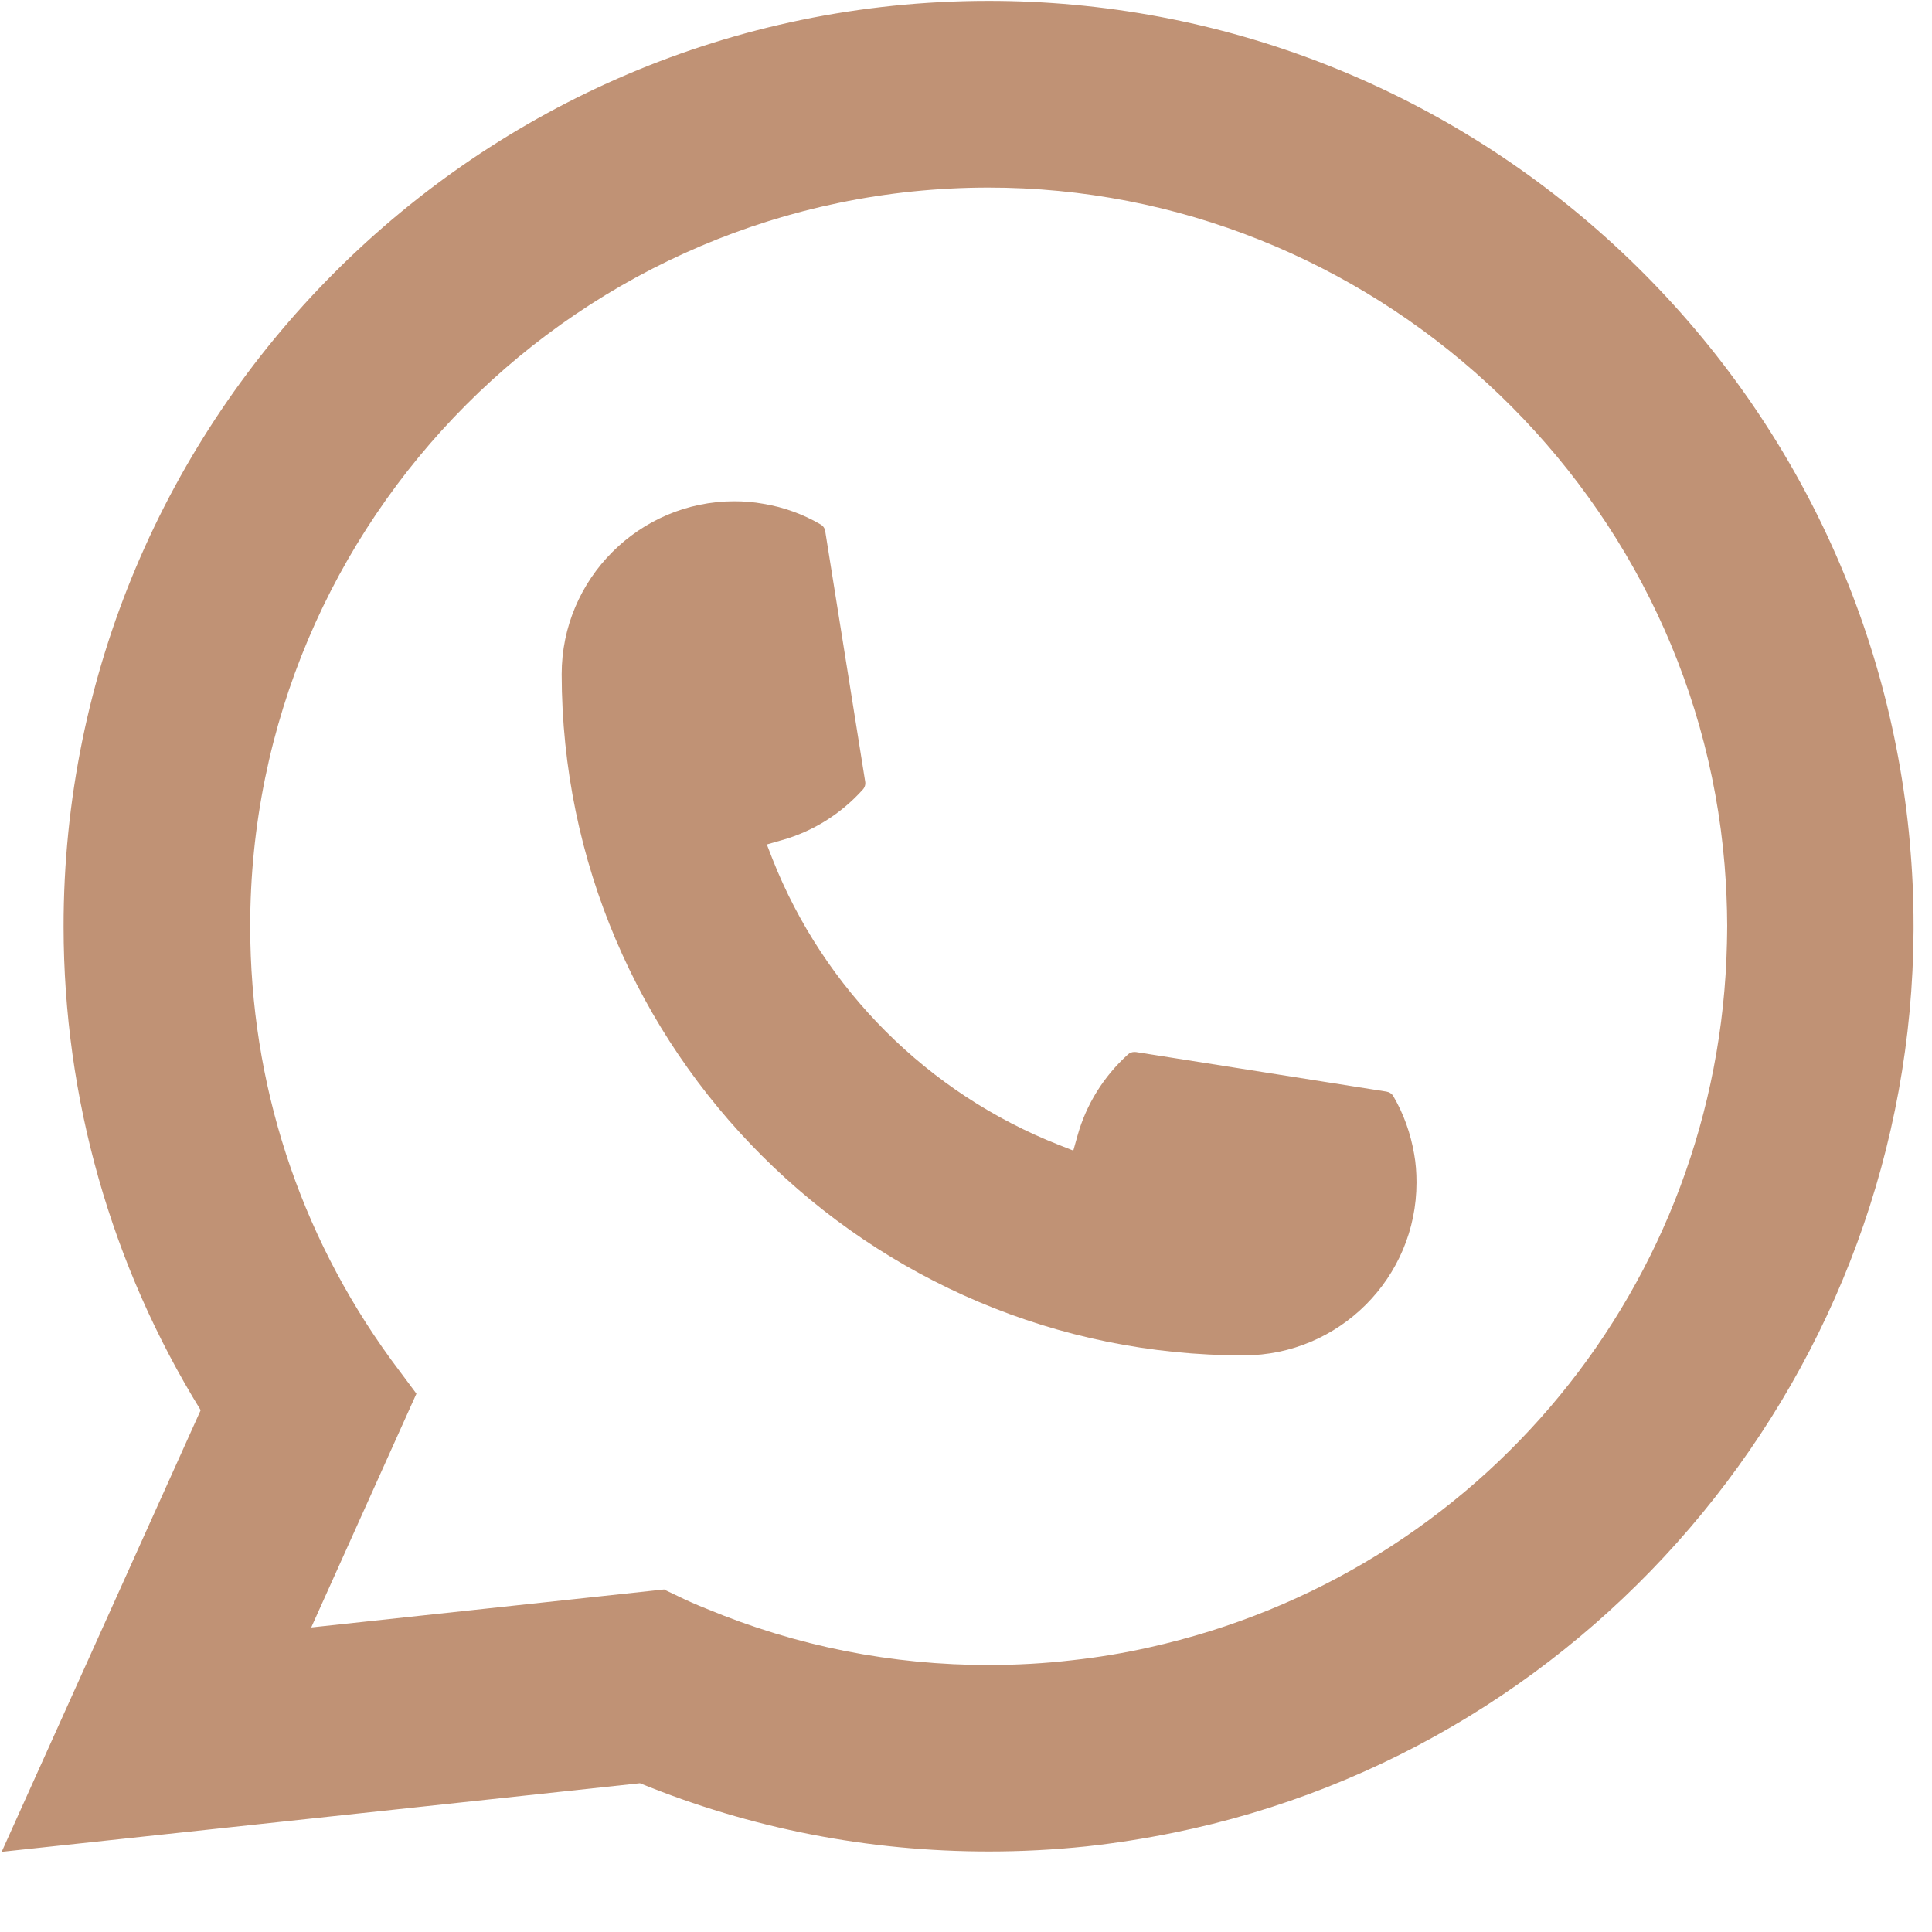
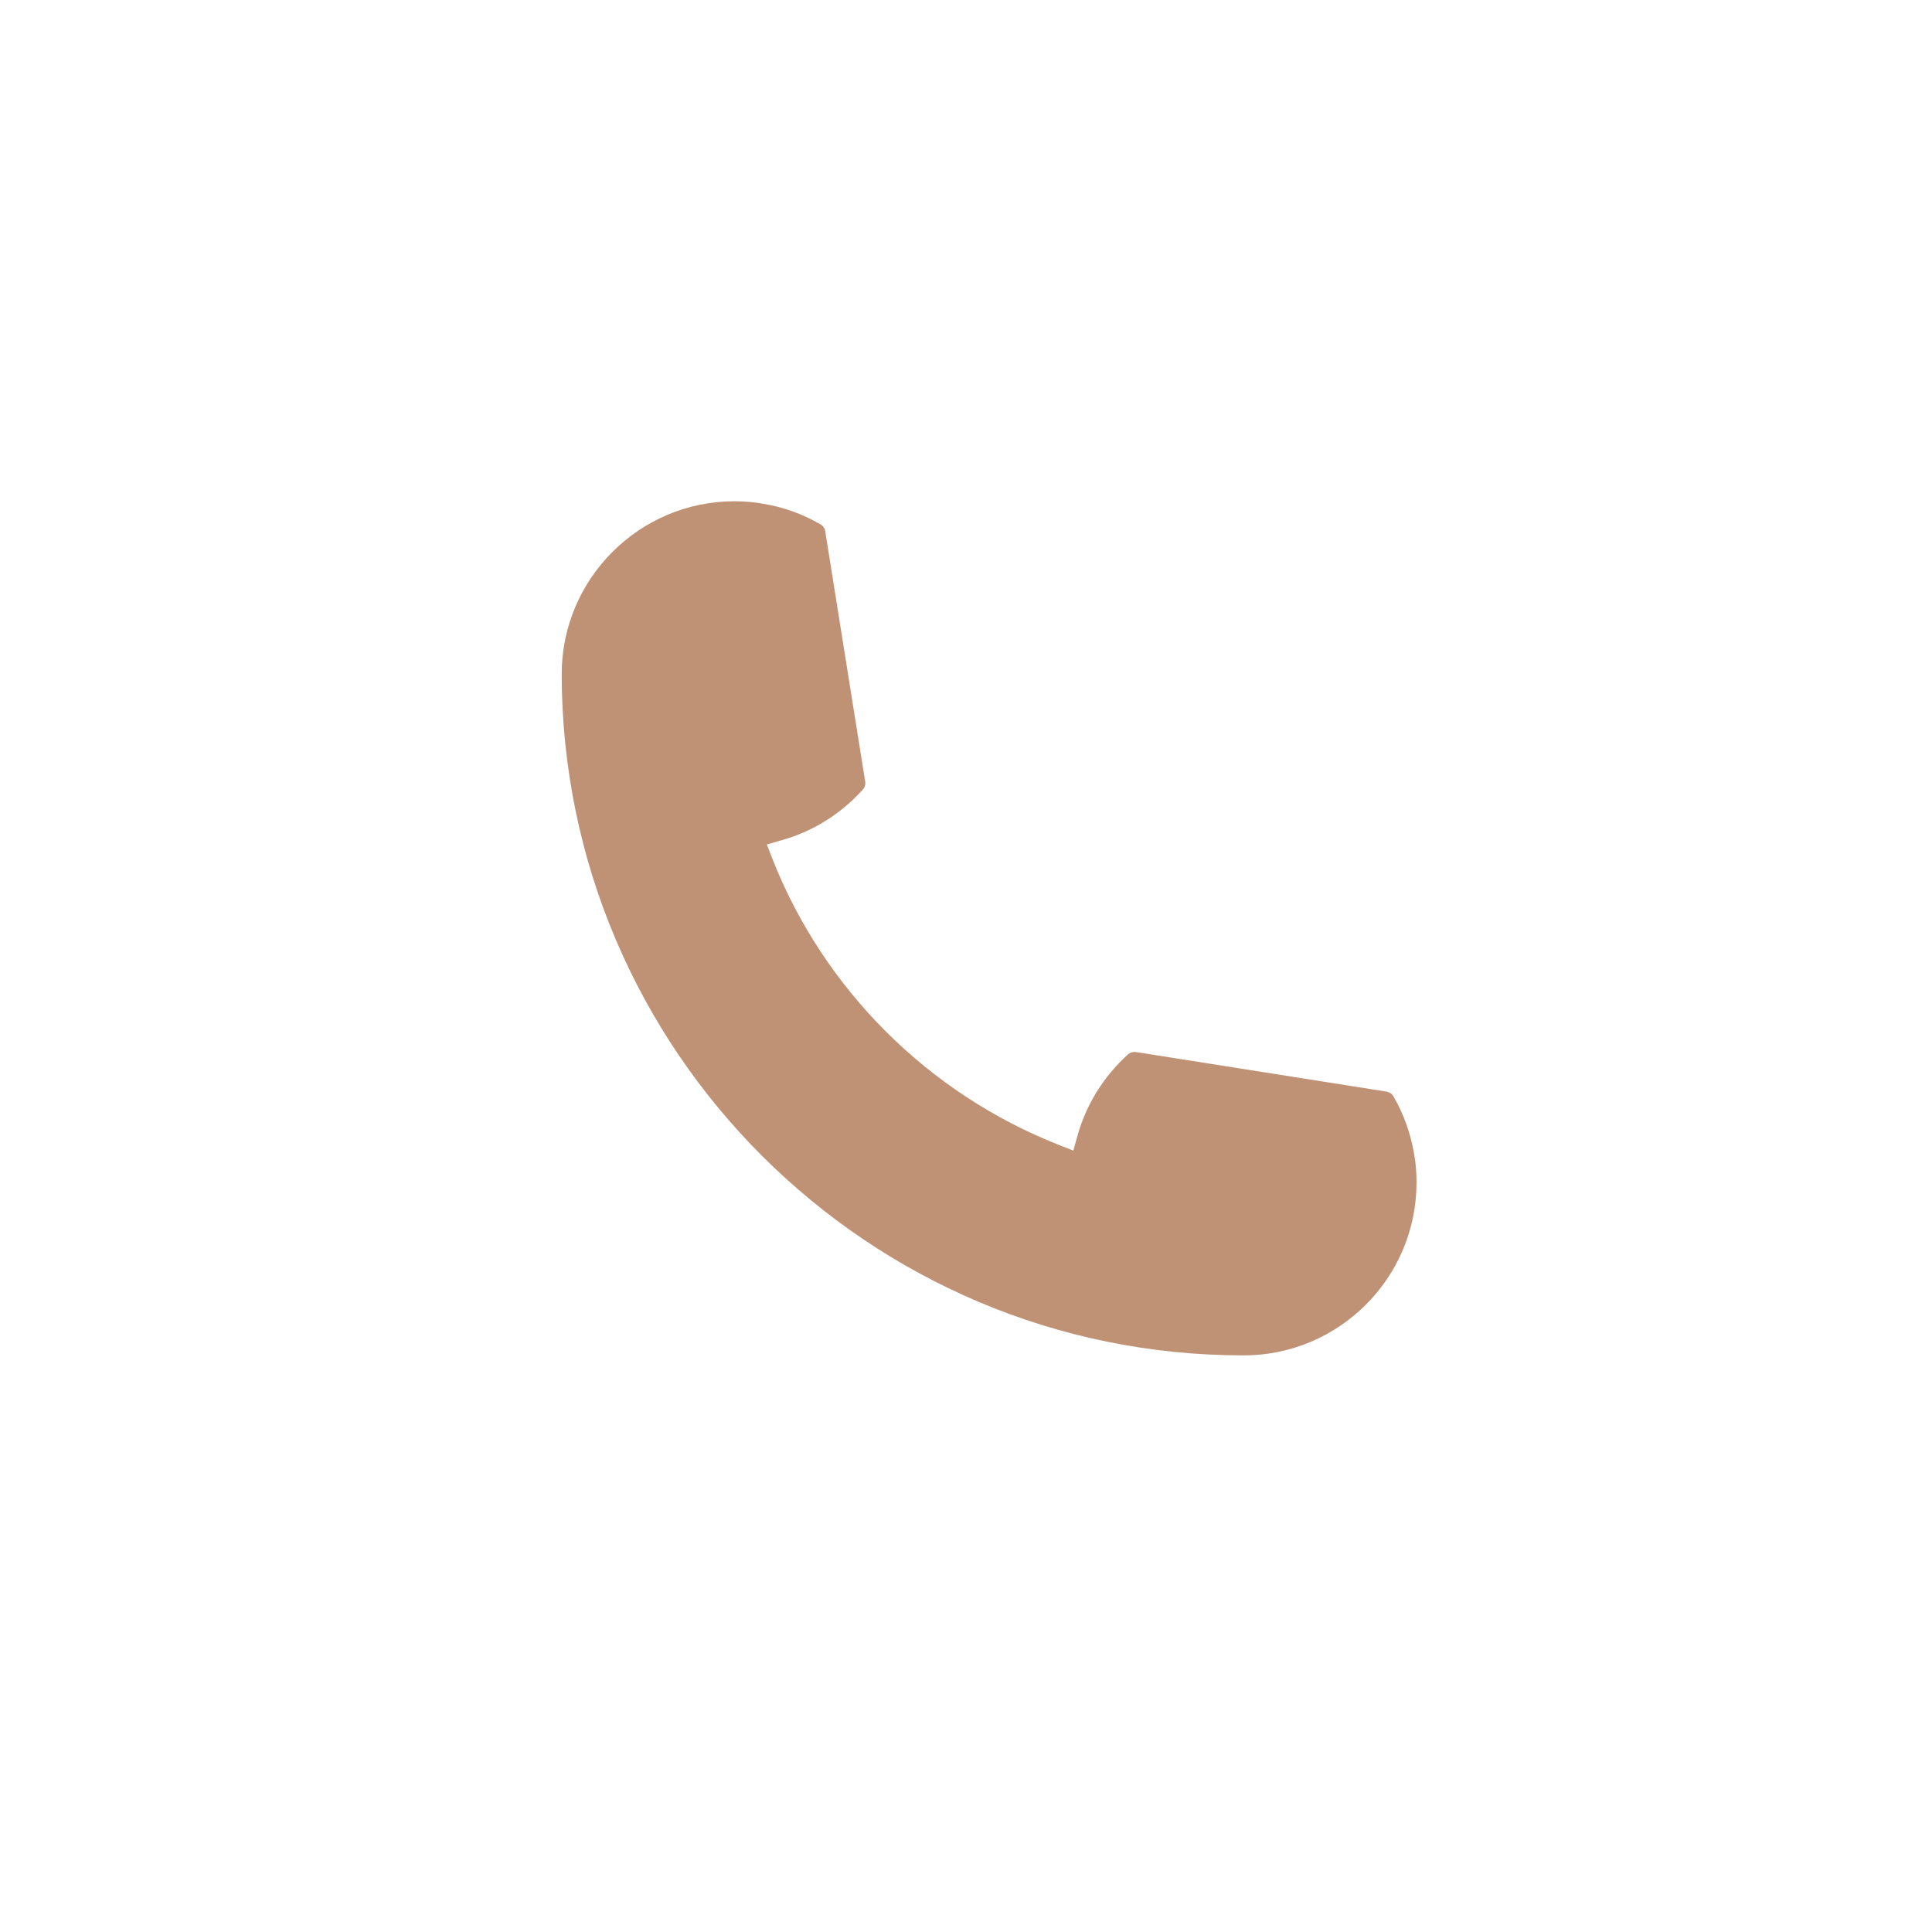
<svg xmlns="http://www.w3.org/2000/svg" width="22" height="22" viewBox="0 0 22 22" fill="none">
  <path d="M14.165 15.434C9.886 15.438 6.401 11.958 6.396 7.677C6.396 6.592 7.279 5.709 8.361 5.708C8.473 5.708 8.583 5.717 8.688 5.736C8.92 5.774 9.141 5.853 9.343 5.971C9.373 5.988 9.393 6.016 9.397 6.049L9.852 8.9C9.858 8.933 9.847 8.967 9.825 8.991C9.576 9.268 9.257 9.468 8.903 9.567L8.732 9.616L8.796 9.781C9.381 11.266 10.57 12.452 12.057 13.037L12.222 13.102L12.27 12.931C12.369 12.576 12.568 12.257 12.844 12.007C12.864 11.988 12.891 11.979 12.918 11.979C12.924 11.979 12.93 11.979 12.937 11.98L15.787 12.43C15.821 12.436 15.85 12.454 15.867 12.484C15.985 12.686 16.063 12.908 16.103 13.14C16.122 13.243 16.13 13.352 16.13 13.465C16.131 14.549 15.25 15.432 14.165 15.434Z" fill="#C09275" />
-   <path d="M21.748 9.597C21.515 6.989 20.318 4.57 18.378 2.787C16.426 0.994 13.895 0.007 11.248 0.01C5.44 0.015 0.719 4.746 0.724 10.556C0.726 12.506 1.265 14.405 2.285 16.058L0.019 21.087L7.287 20.306C8.552 20.823 9.89 21.084 11.266 21.083C11.628 21.083 11.999 21.064 12.372 21.025C12.7 20.989 13.031 20.937 13.357 20.871C18.22 19.884 21.767 15.563 21.79 10.593L21.79 10.537C21.79 10.22 21.776 9.904 21.747 9.598L21.748 9.597ZM7.565 18.099L3.544 18.532L4.742 15.87L4.502 15.548C4.484 15.524 4.467 15.501 4.447 15.474C3.403 14.035 2.851 12.334 2.849 10.555C2.845 5.917 6.614 2.141 11.25 2.136C15.594 2.132 19.279 5.519 19.638 9.846C19.657 10.078 19.667 10.311 19.668 10.541C19.668 10.607 19.666 10.671 19.665 10.74C19.58 14.62 16.873 17.918 13.083 18.76C12.794 18.825 12.498 18.874 12.203 18.906C11.896 18.942 11.581 18.959 11.268 18.96C10.154 18.961 9.071 18.746 8.048 18.32C7.934 18.275 7.823 18.226 7.719 18.175L7.566 18.102L7.565 18.099Z" fill="#C09275" />
</svg>